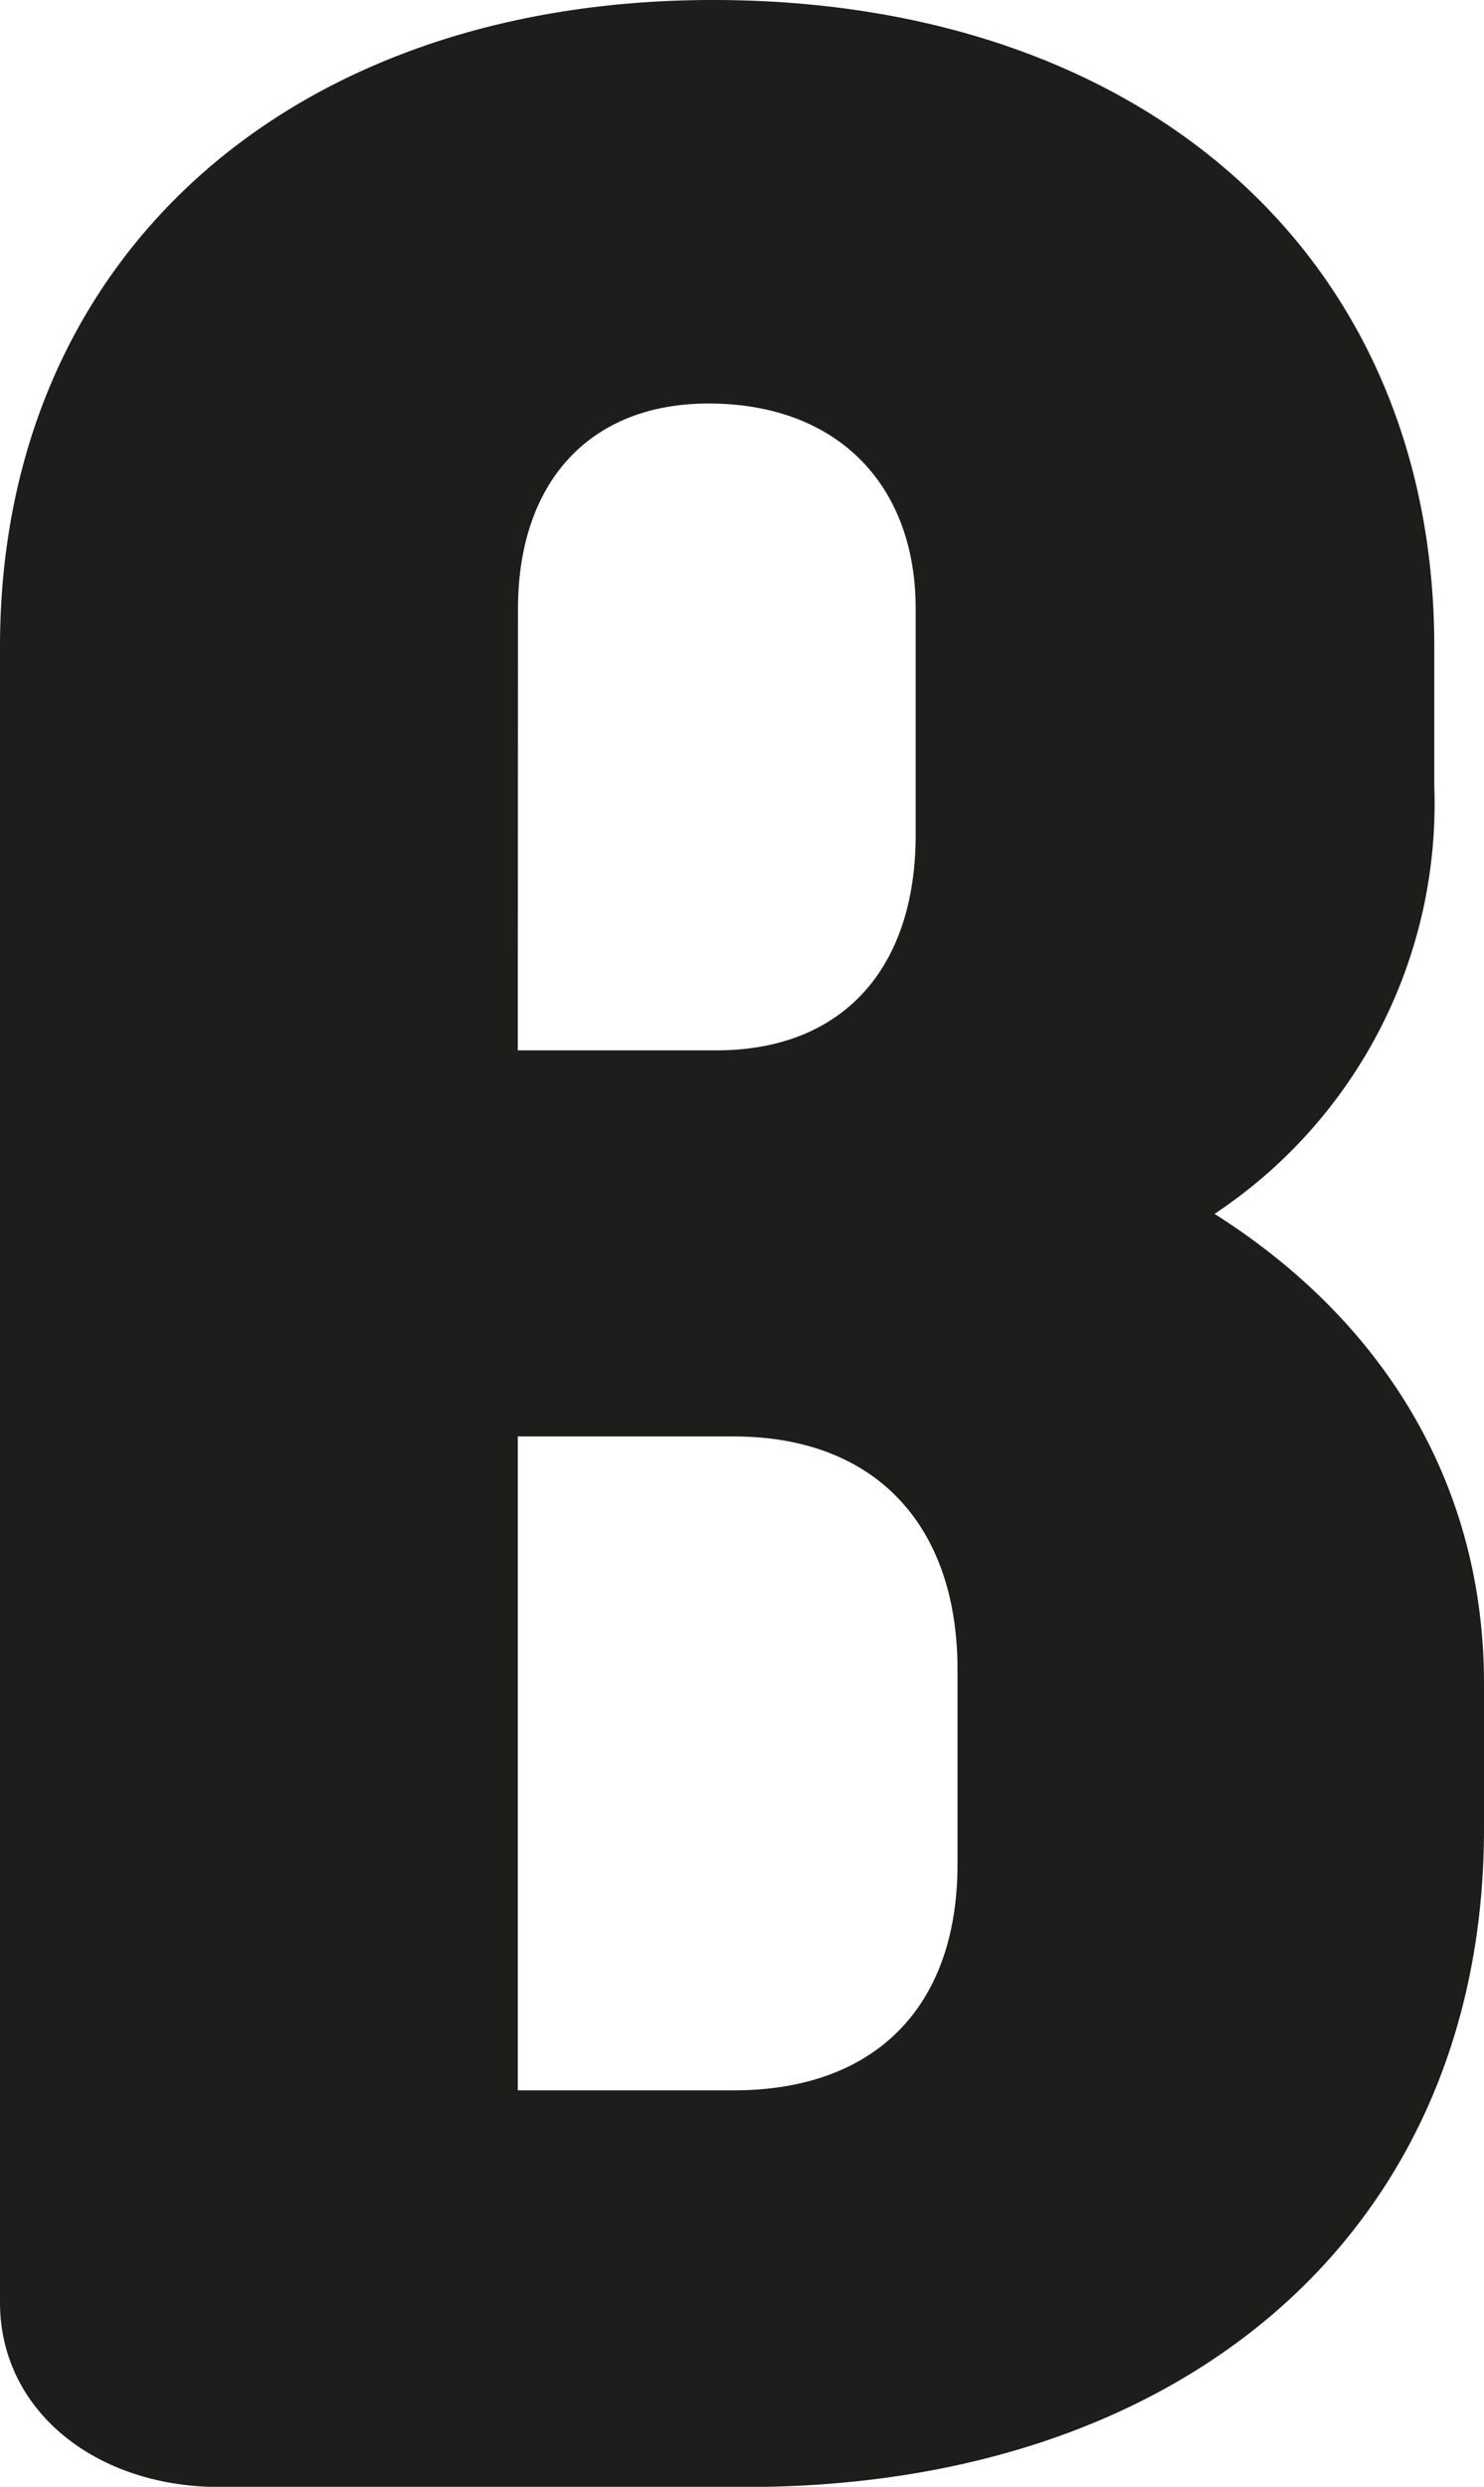
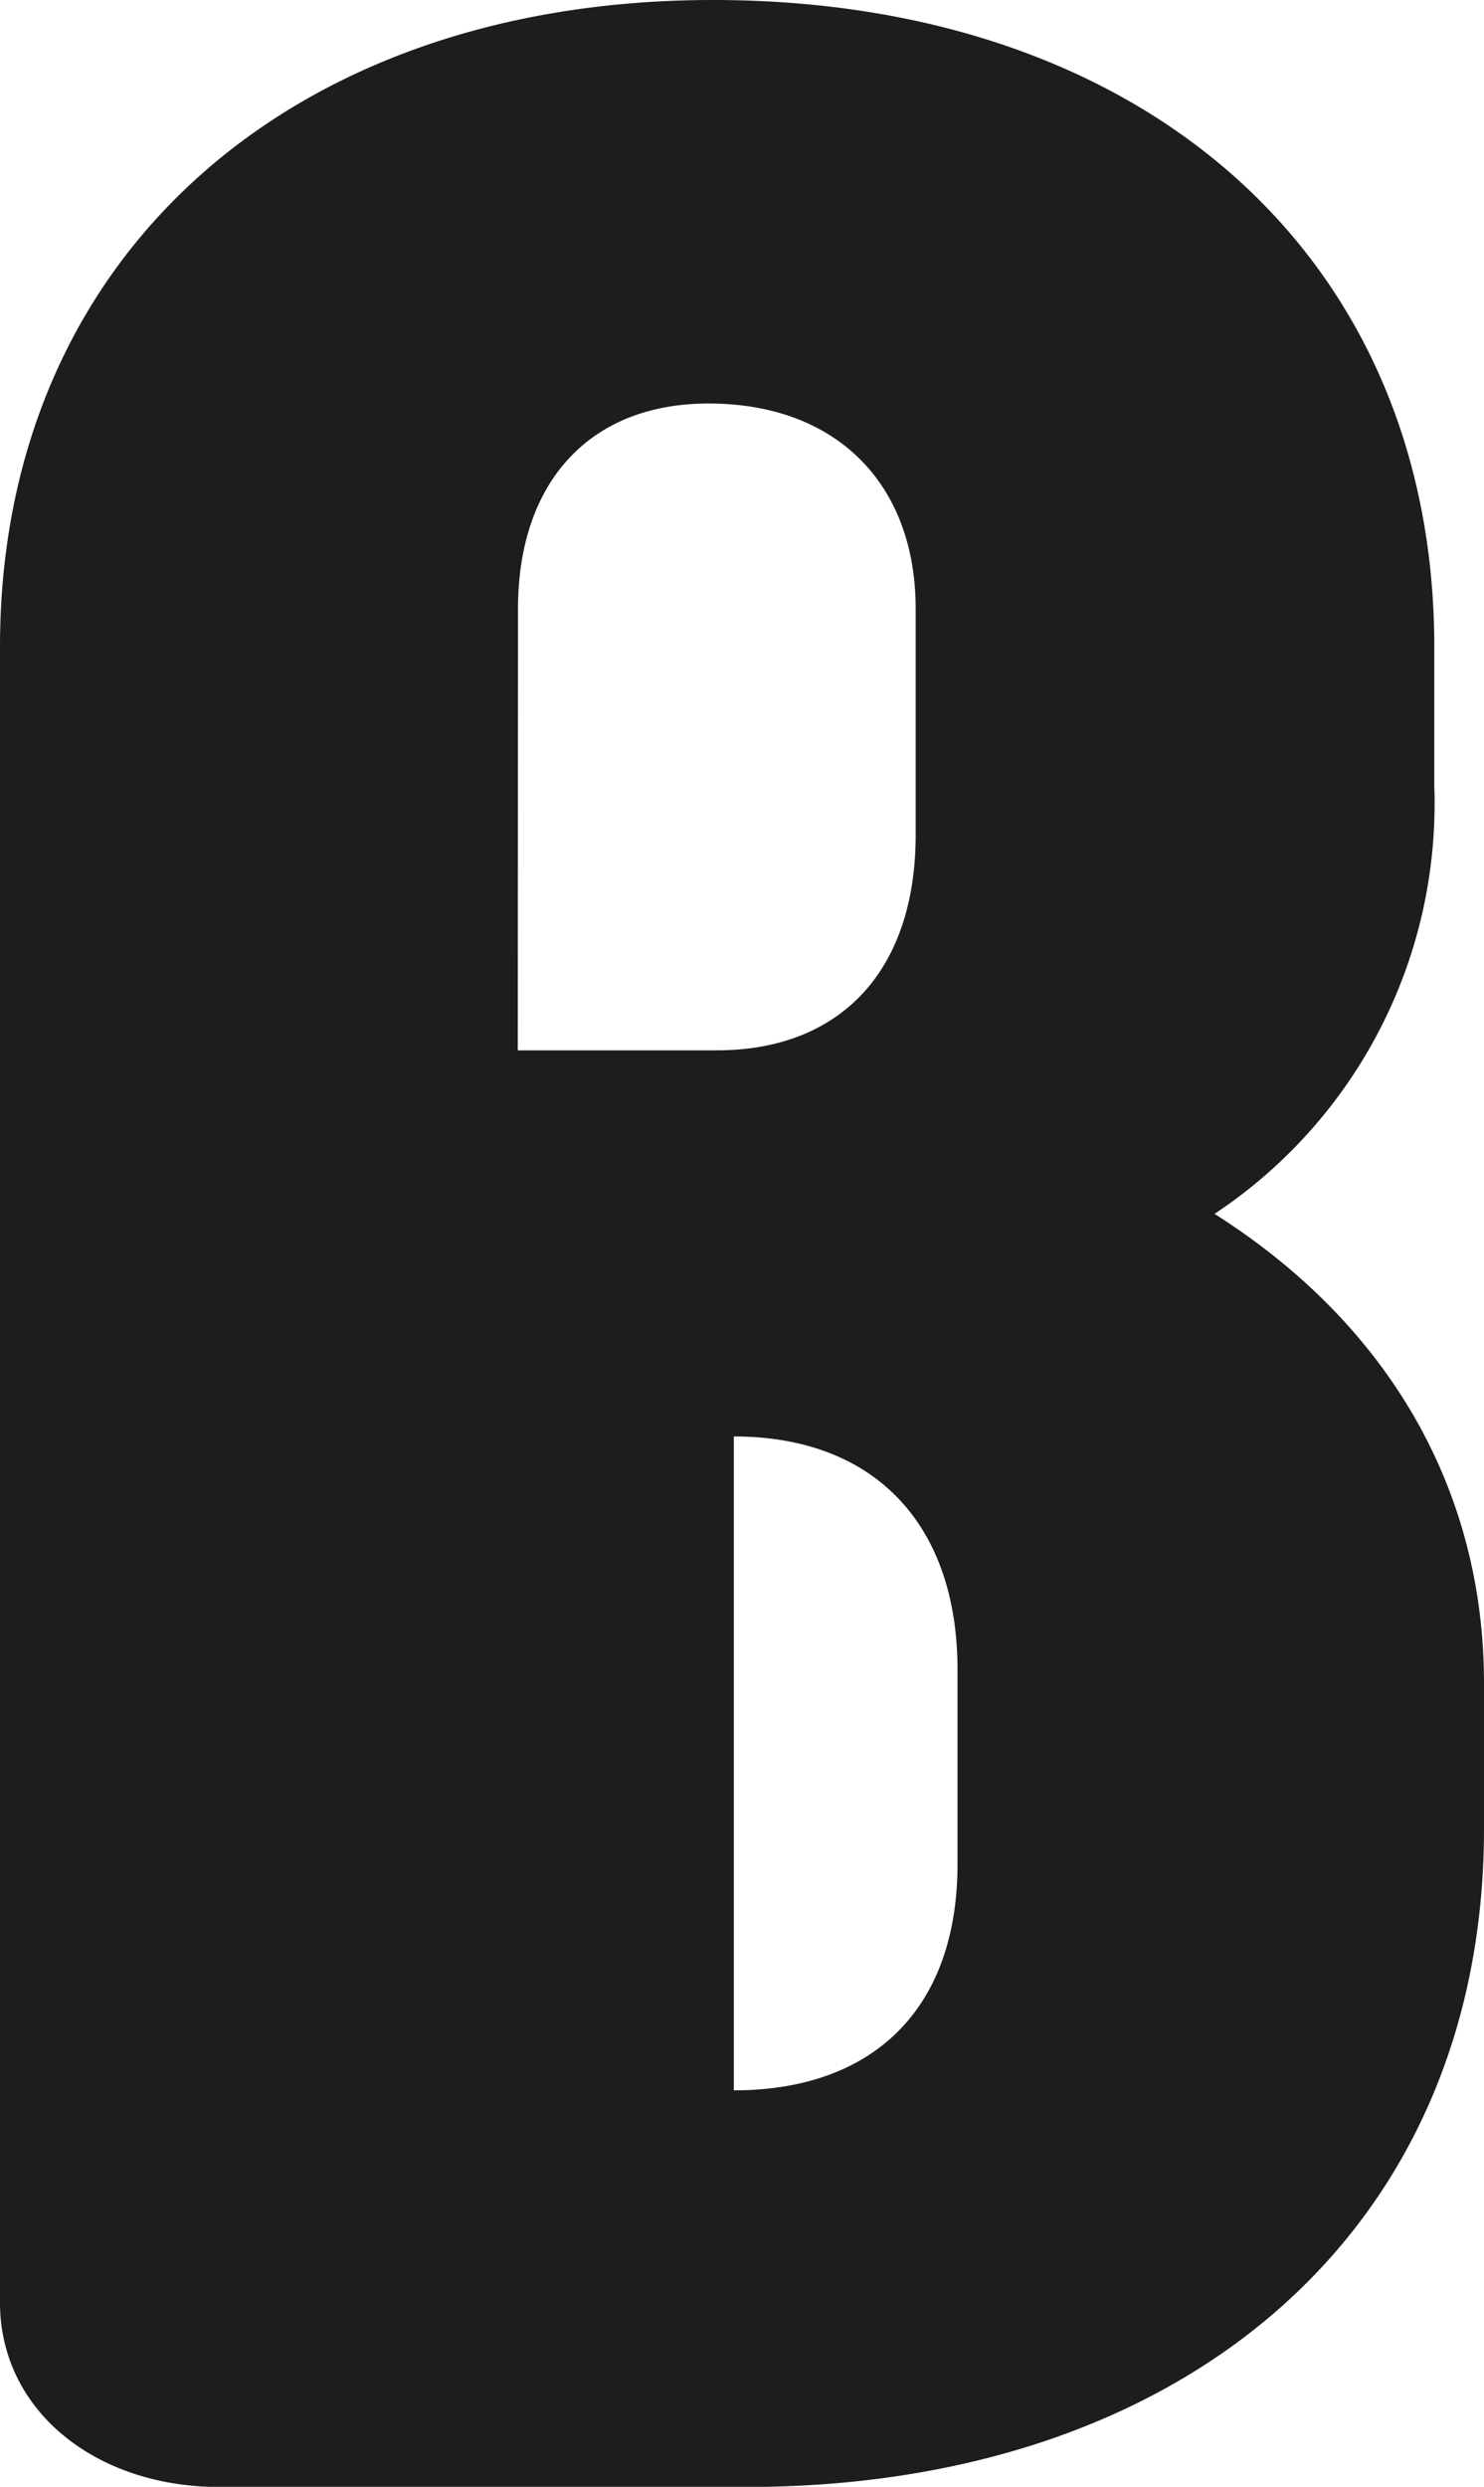
<svg xmlns="http://www.w3.org/2000/svg" viewBox="0 0 71.65 119.99">
  <defs>
    <style>.cls-1{fill:#1d1d1b;}</style>
  </defs>
  <g id="Capa_2" data-name="Capa 2">
    <g id="Capa_1-2" data-name="Capa 1">
-       <path class="cls-1" d="M71.65,81.23v7C71.65,107.57,57.24,120,36,120H10.61C4.6,120,0,116.3,0,111.1V31.21C0,12.42,14,0,34.42,0,55.24,0,69.25,12.42,69.25,31.21v6.72A23.75,23.75,0,0,1,58.64,58.57C66.85,63.77,71.65,71.66,71.65,81.23ZM25,50.68h9.6c6,0,9.61-3.86,9.61-10.4V29.37c0-6-3.8-9.9-10-9.9-5.8,0-9.2,3.86-9.2,9.9ZM46.23,80.56c0-7-4-11.25-10.8-11.25H25v31.55H35.43c6.8,0,10.8-4,10.8-10.91Z" />
+       <path class="cls-1" d="M71.65,81.23v7C71.65,107.57,57.24,120,36,120H10.61C4.6,120,0,116.3,0,111.1V31.21C0,12.42,14,0,34.42,0,55.24,0,69.25,12.42,69.25,31.21v6.72A23.75,23.75,0,0,1,58.64,58.57C66.85,63.77,71.65,71.66,71.65,81.23ZM25,50.68h9.6c6,0,9.61-3.86,9.61-10.4V29.37c0-6-3.8-9.9-10-9.9-5.8,0-9.2,3.86-9.2,9.9ZM46.23,80.56c0-7-4-11.25-10.8-11.25v31.55H35.43c6.8,0,10.8-4,10.8-10.91Z" />
    </g>
  </g>
</svg>